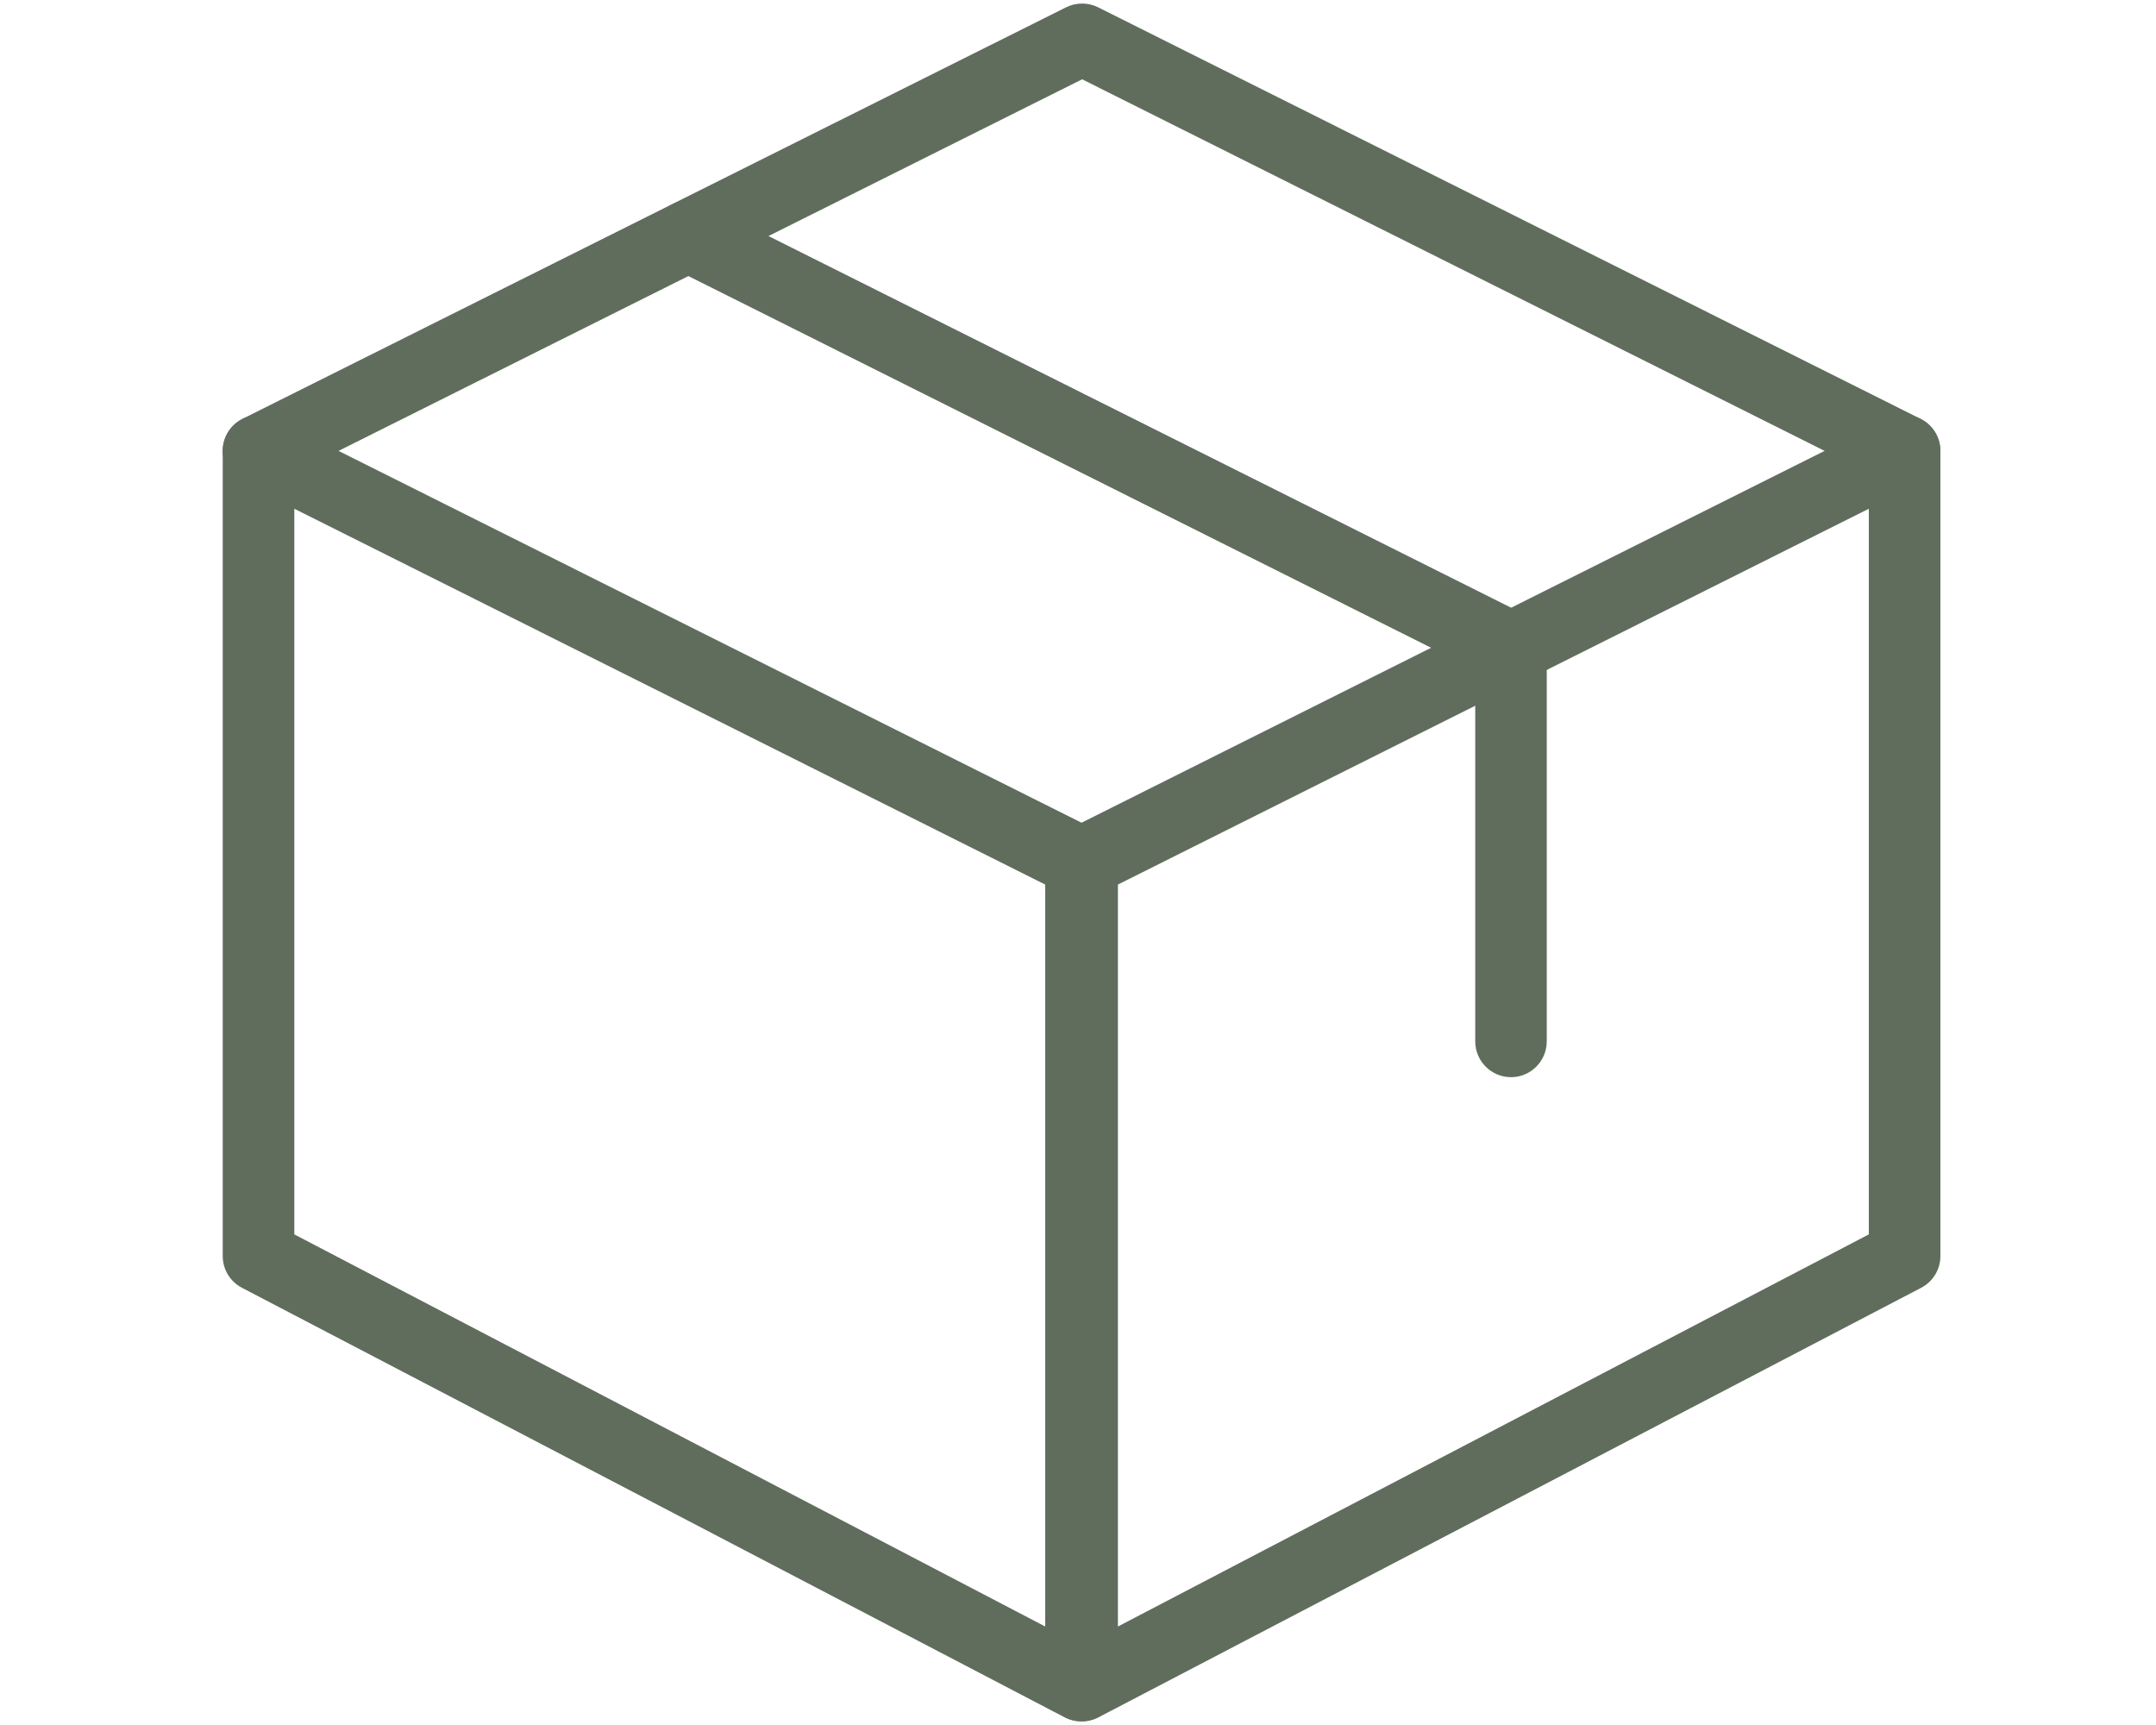
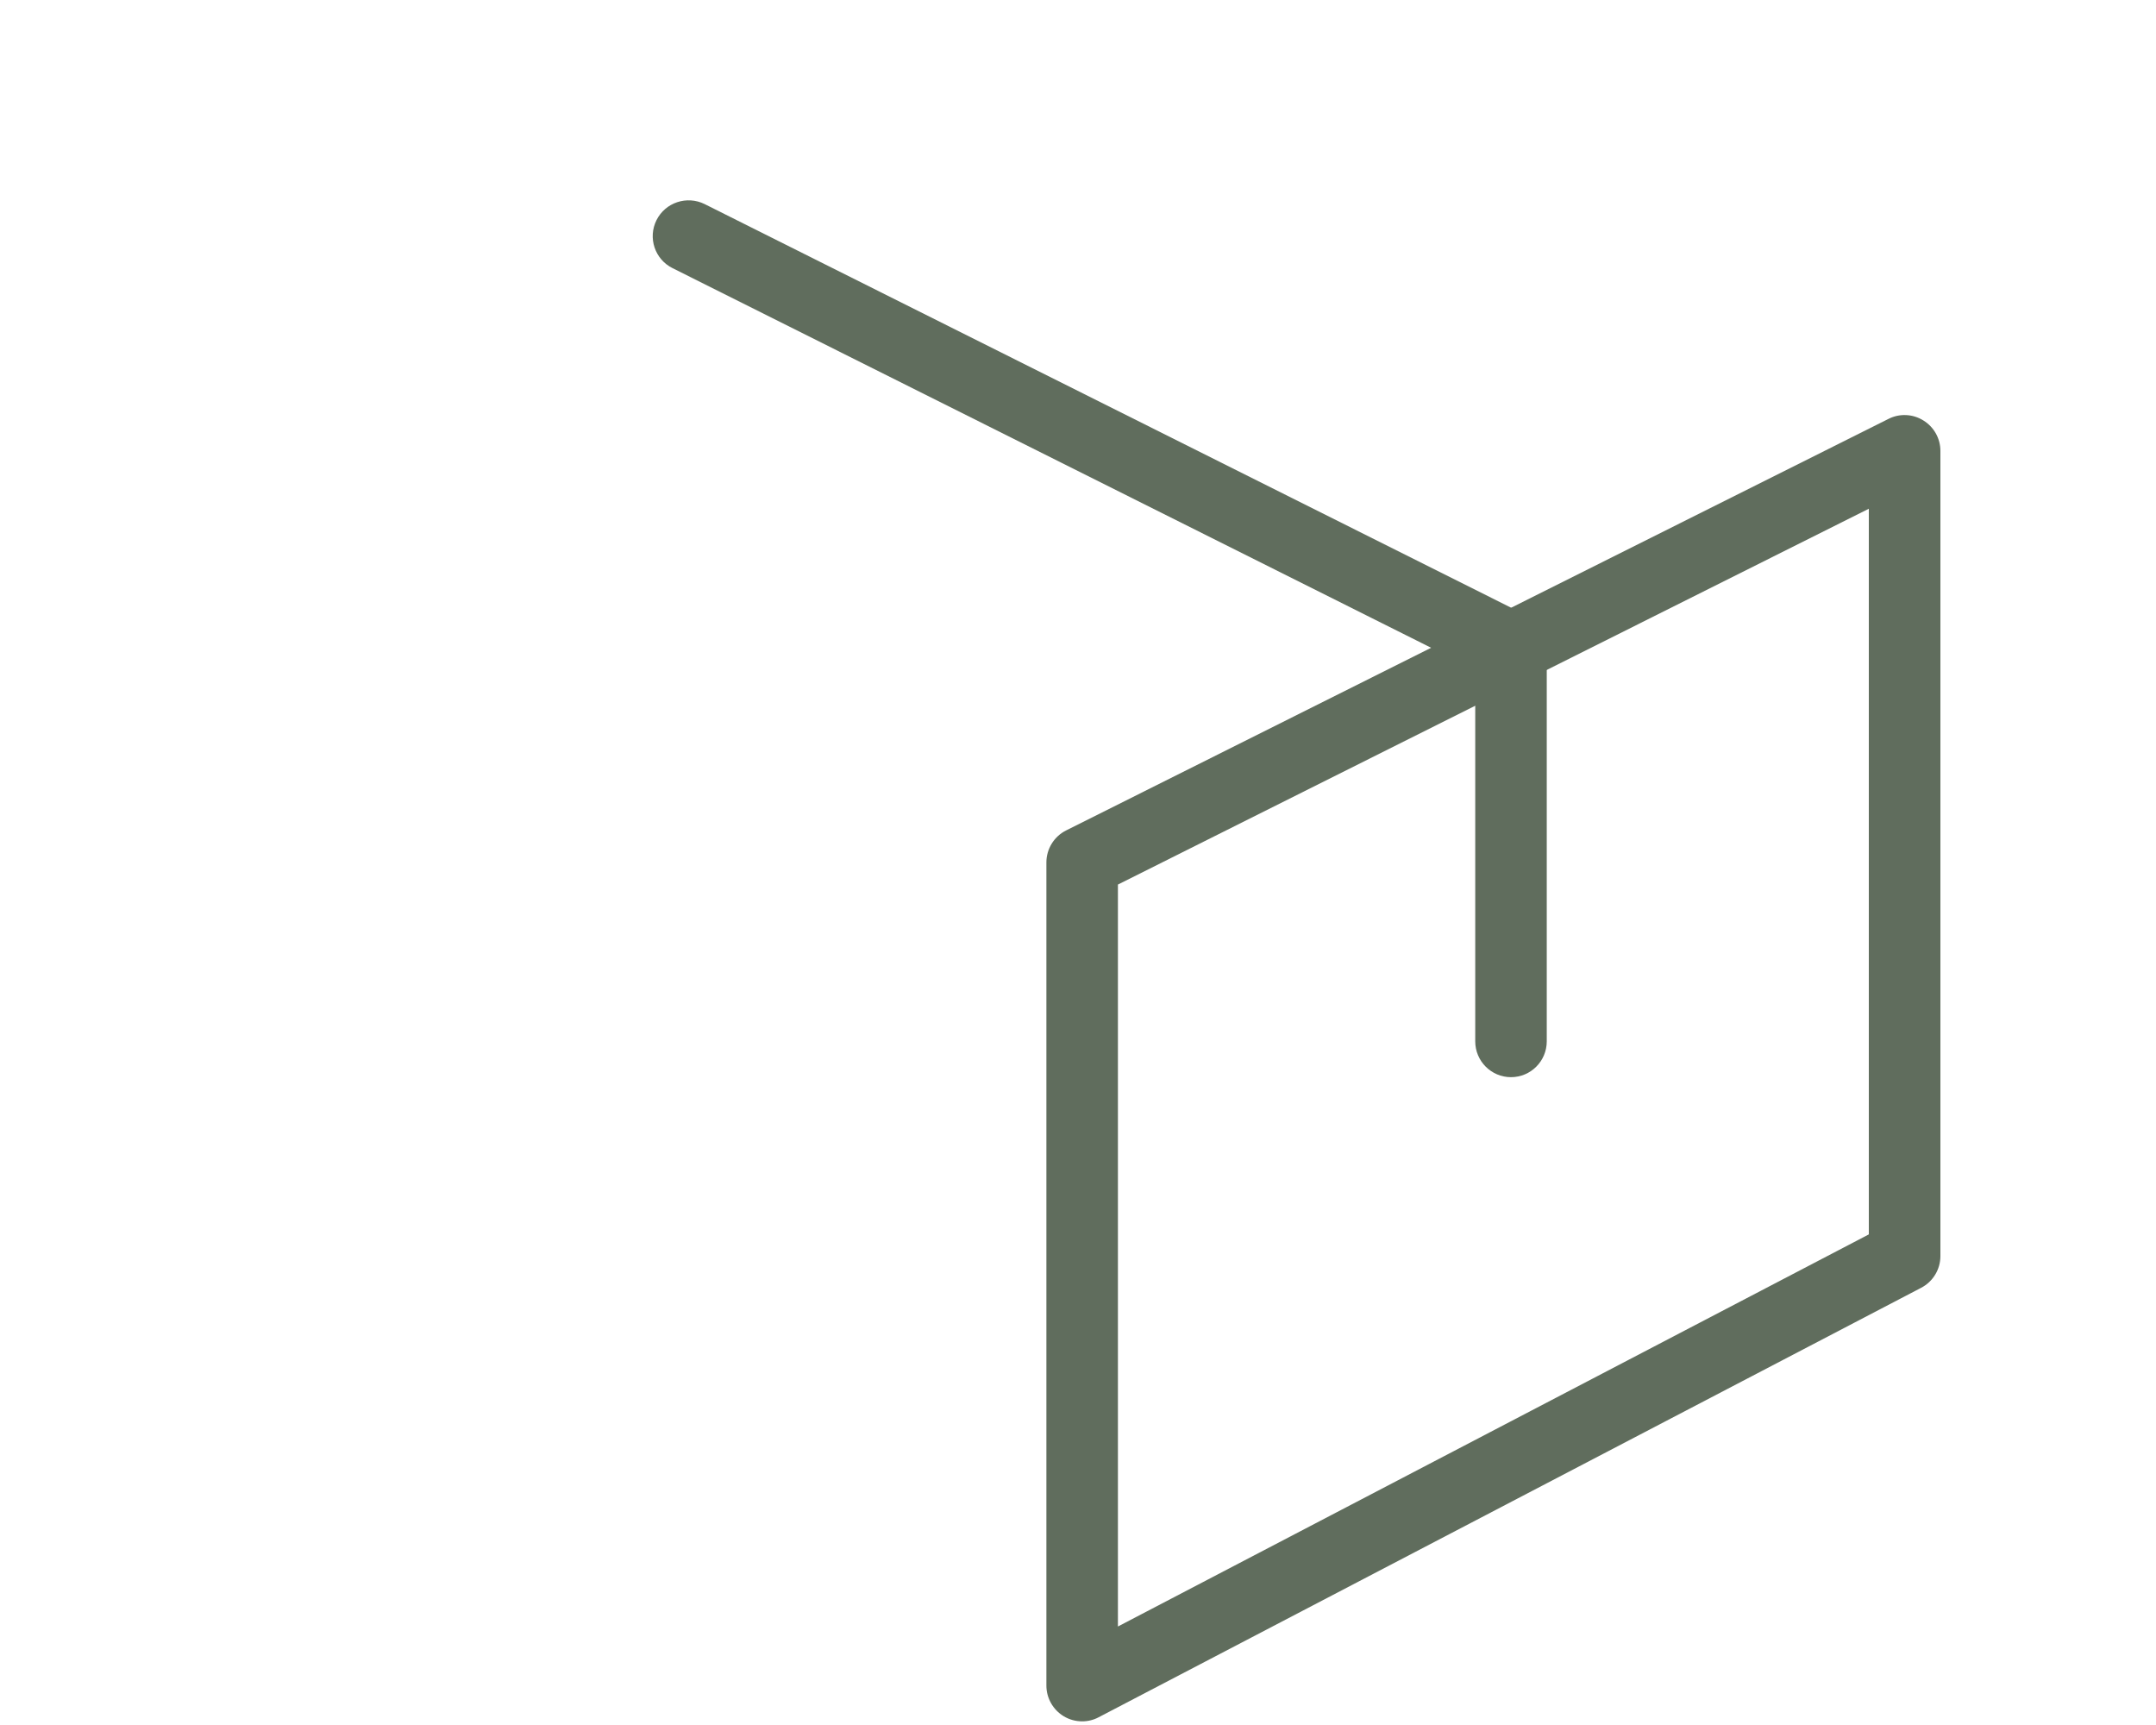
<svg xmlns="http://www.w3.org/2000/svg" version="1.0" preserveAspectRatio="xMidYMid meet" height="160" viewBox="0 0 150 120" zoomAndPan="magnify" width="200">
  <defs>
    <clipPath id="0548ccac1a">
-       <path clip-rule="nonzero" d="M 15 28 L 78 28 L 78 119.996 L 15 119.996 Z M 15 28" />
-     </clipPath>
+       </clipPath>
    <clipPath id="161d9564ef">
      <path clip-rule="nonzero" d="M 72 28 L 135 28 L 135 119.996 L 72 119.996 Z M 72 28" />
    </clipPath>
  </defs>
  <g clip-path="url(#0548ccac1a)">
-     <path fill-rule="nonzero" fill-opacity="1" d="M 75.211 119.746 C 74.816 119.746 74.418 119.652 74.059 119.461 L 16.836 89.586 C 16.016 89.16 15.496 88.309 15.496 87.383 L 15.496 31.363 C 15.496 30.504 15.945 29.703 16.68 29.25 C 17.41 28.797 18.332 28.754 19.098 29.137 L 76.32 57.77 C 77.16 58.191 77.695 59.055 77.695 59.996 L 77.695 117.258 C 77.695 118.129 77.242 118.934 76.492 119.387 C 76.105 119.625 75.656 119.746 75.211 119.746 Z M 20.477 85.871 L 72.719 113.148 L 72.719 61.535 L 20.477 35.391 Z M 20.477 85.871" fill="#606d5d" />
+     <path fill-rule="nonzero" fill-opacity="1" d="M 75.211 119.746 C 74.816 119.746 74.418 119.652 74.059 119.461 L 16.836 89.586 L 15.496 31.363 C 15.496 30.504 15.945 29.703 16.68 29.25 C 17.41 28.797 18.332 28.754 19.098 29.137 L 76.32 57.77 C 77.16 58.191 77.695 59.055 77.695 59.996 L 77.695 117.258 C 77.695 118.129 77.242 118.934 76.492 119.387 C 76.105 119.625 75.656 119.746 75.211 119.746 Z M 20.477 85.871 L 72.719 113.148 L 72.719 61.535 L 20.477 35.391 Z M 20.477 85.871" fill="#606d5d" />
  </g>
  <g clip-path="url(#161d9564ef)">
    <path fill-rule="nonzero" fill-opacity="1" d="M 75.289 119.746 C 74.84 119.746 74.391 119.625 74 119.387 C 73.258 118.934 72.801 118.129 72.801 117.258 L 72.801 59.996 C 72.801 59.055 73.332 58.191 74.172 57.77 L 131.395 29.137 C 132.156 28.75 133.082 28.789 133.816 29.25 C 134.551 29.703 135 30.504 135 31.363 L 135 87.383 C 135 88.309 134.48 89.16 133.66 89.586 L 76.438 119.461 C 76.082 119.652 75.684 119.746 75.289 119.746 Z M 77.777 61.535 L 77.777 113.148 L 130.02 85.871 L 130.02 35.391 Z M 132.512 87.383 L 132.559 87.383 Z M 132.512 87.383" fill="#606d5d" />
  </g>
-   <path fill-rule="nonzero" fill-opacity="1" d="M 17.988 33.855 C 17.07 33.855 16.195 33.352 15.758 32.48 C 15.141 31.25 15.641 29.758 16.871 29.137 L 74.172 0.508 C 74.875 0.16 75.703 0.16 76.398 0.508 L 133.621 29.137 C 134.852 29.758 135.348 31.25 134.734 32.48 C 134.117 33.711 132.629 34.203 131.395 33.594 L 75.289 5.516 L 19.102 33.59 C 18.746 33.77 18.367 33.855 17.988 33.855 Z M 17.988 33.855" fill="#606d5d" />
  <path fill-rule="nonzero" fill-opacity="1" d="M 105.125 74.934 C 103.75 74.934 102.637 73.816 102.637 72.441 L 102.637 46.598 L 46.789 18.652 C 45.559 18.039 45.059 16.543 45.676 15.312 C 46.293 14.082 47.789 13.59 49.02 14.195 L 106.238 42.828 C 107.082 43.254 107.613 44.117 107.613 45.059 L 107.613 72.441 C 107.613 73.816 106.5 74.934 105.125 74.934 Z M 105.125 74.934" fill="#606d5d" />
</svg>